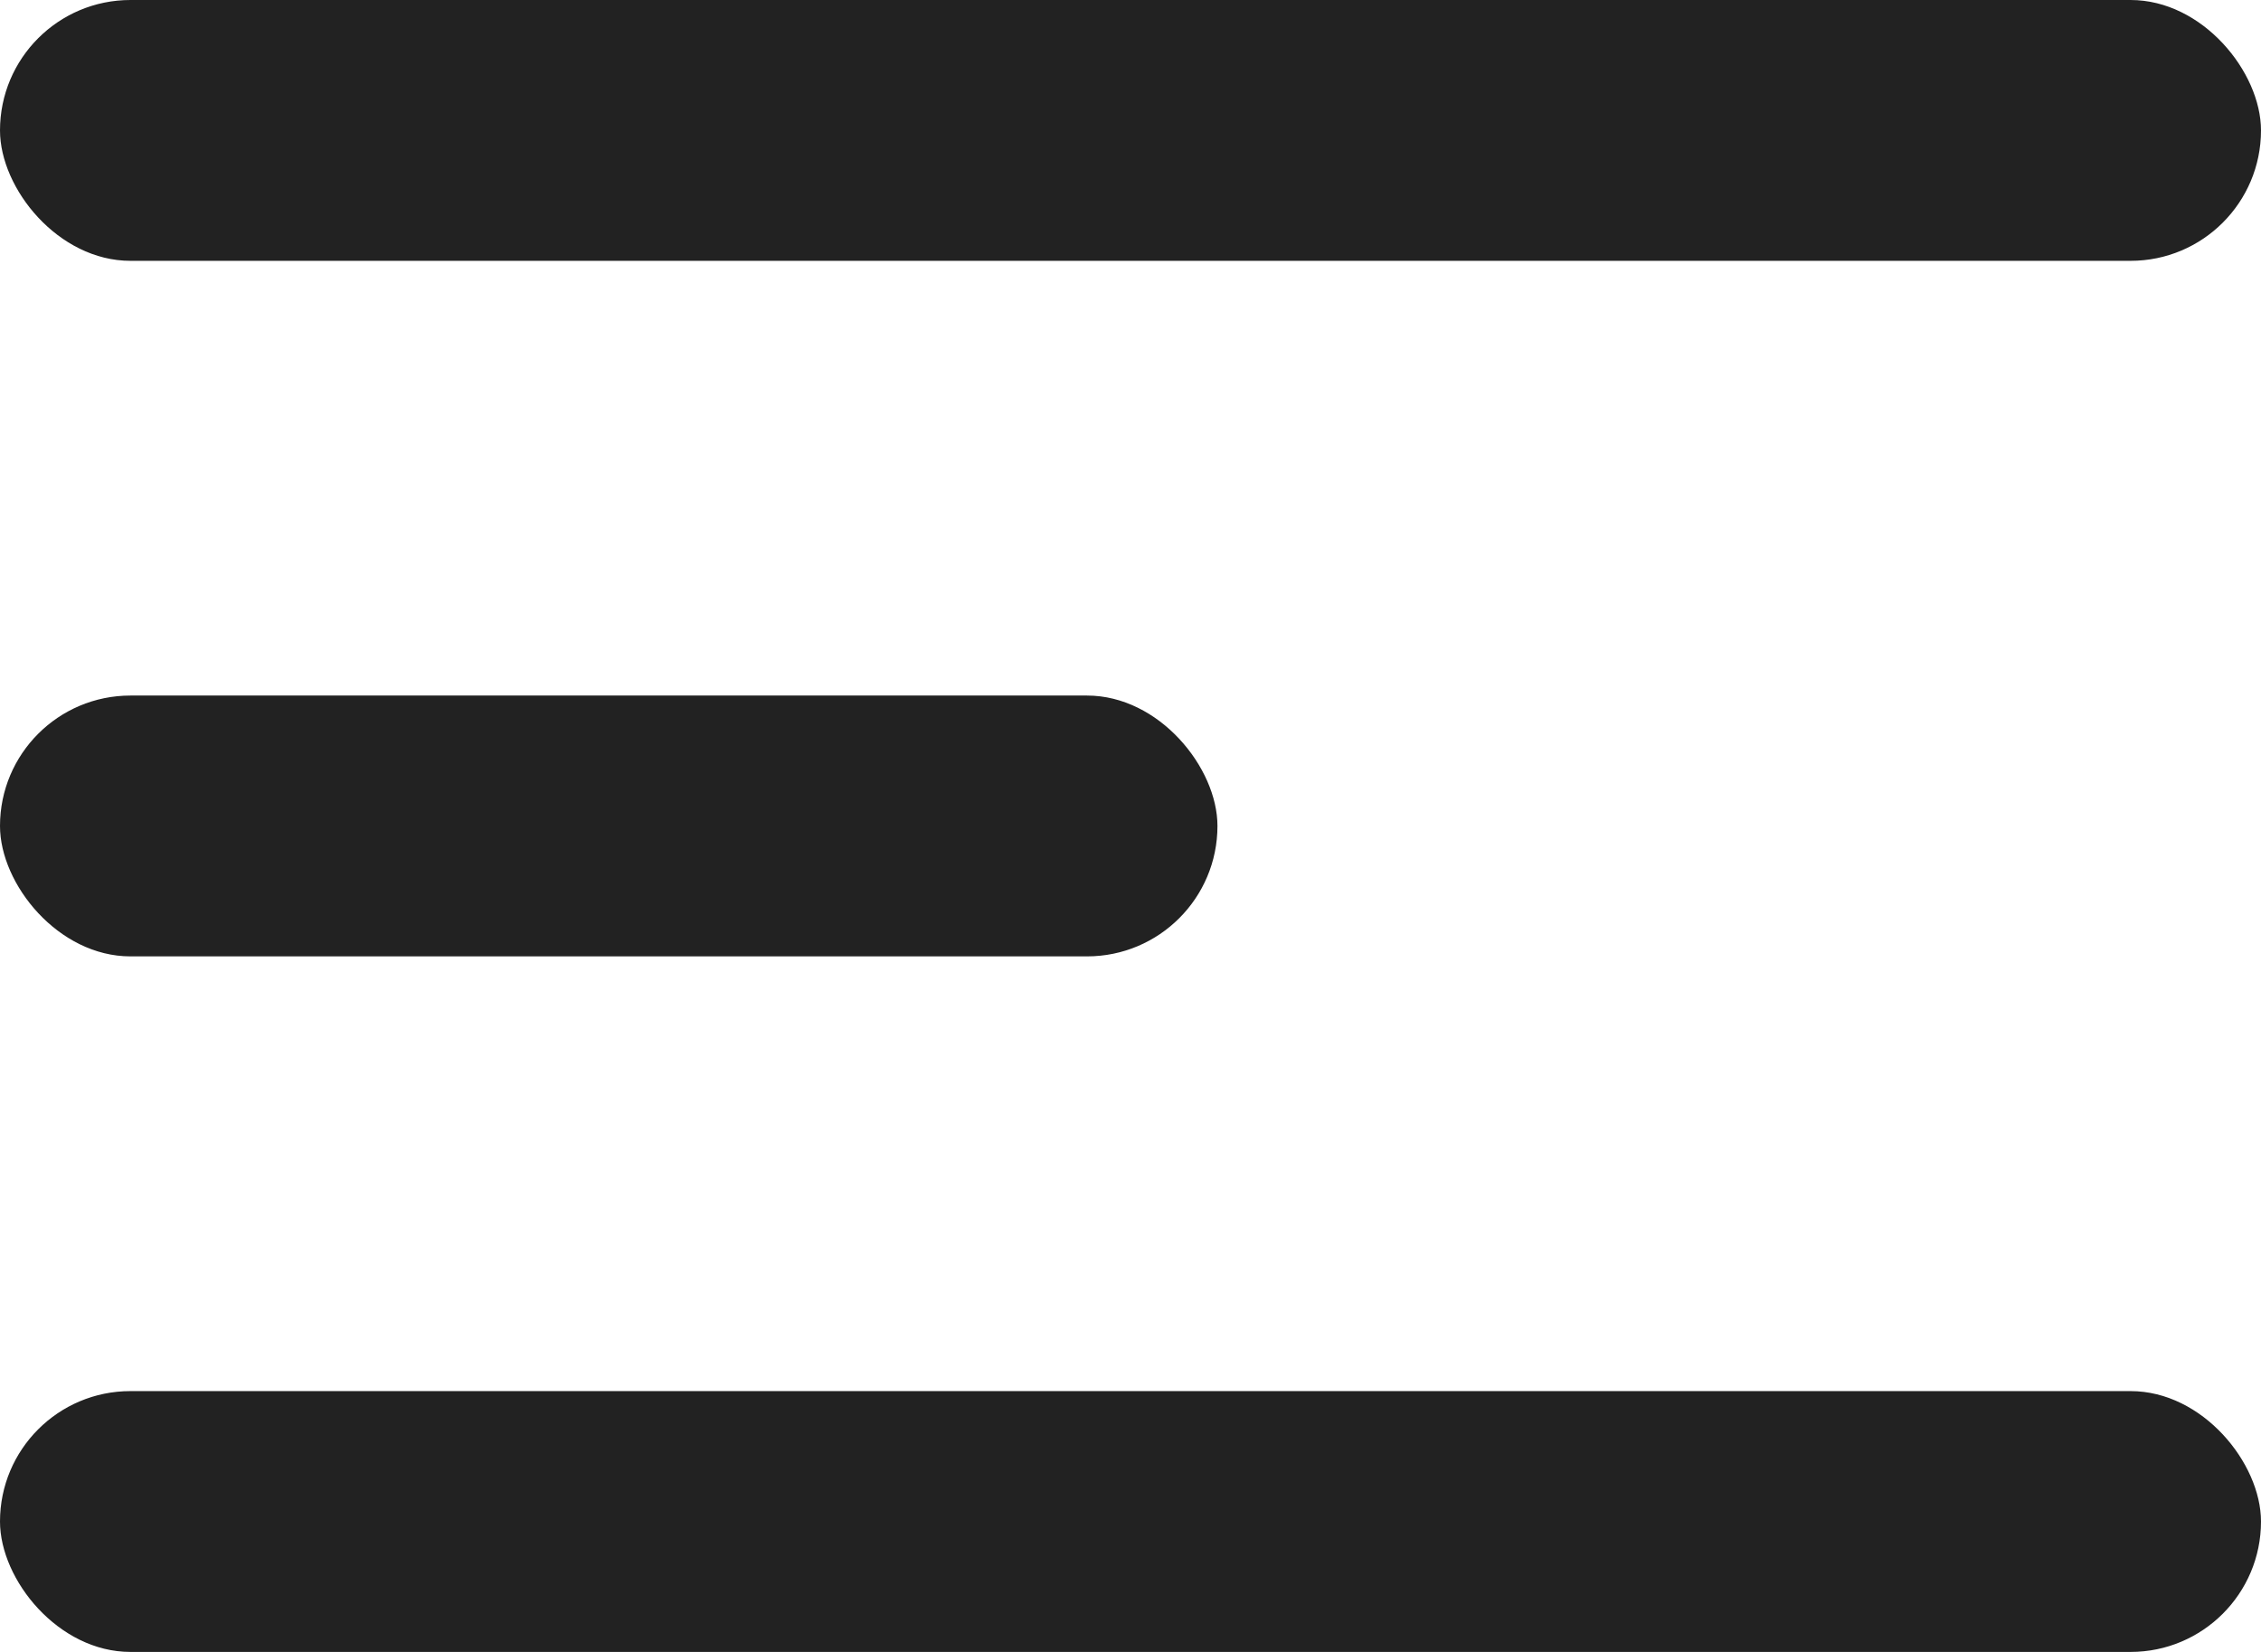
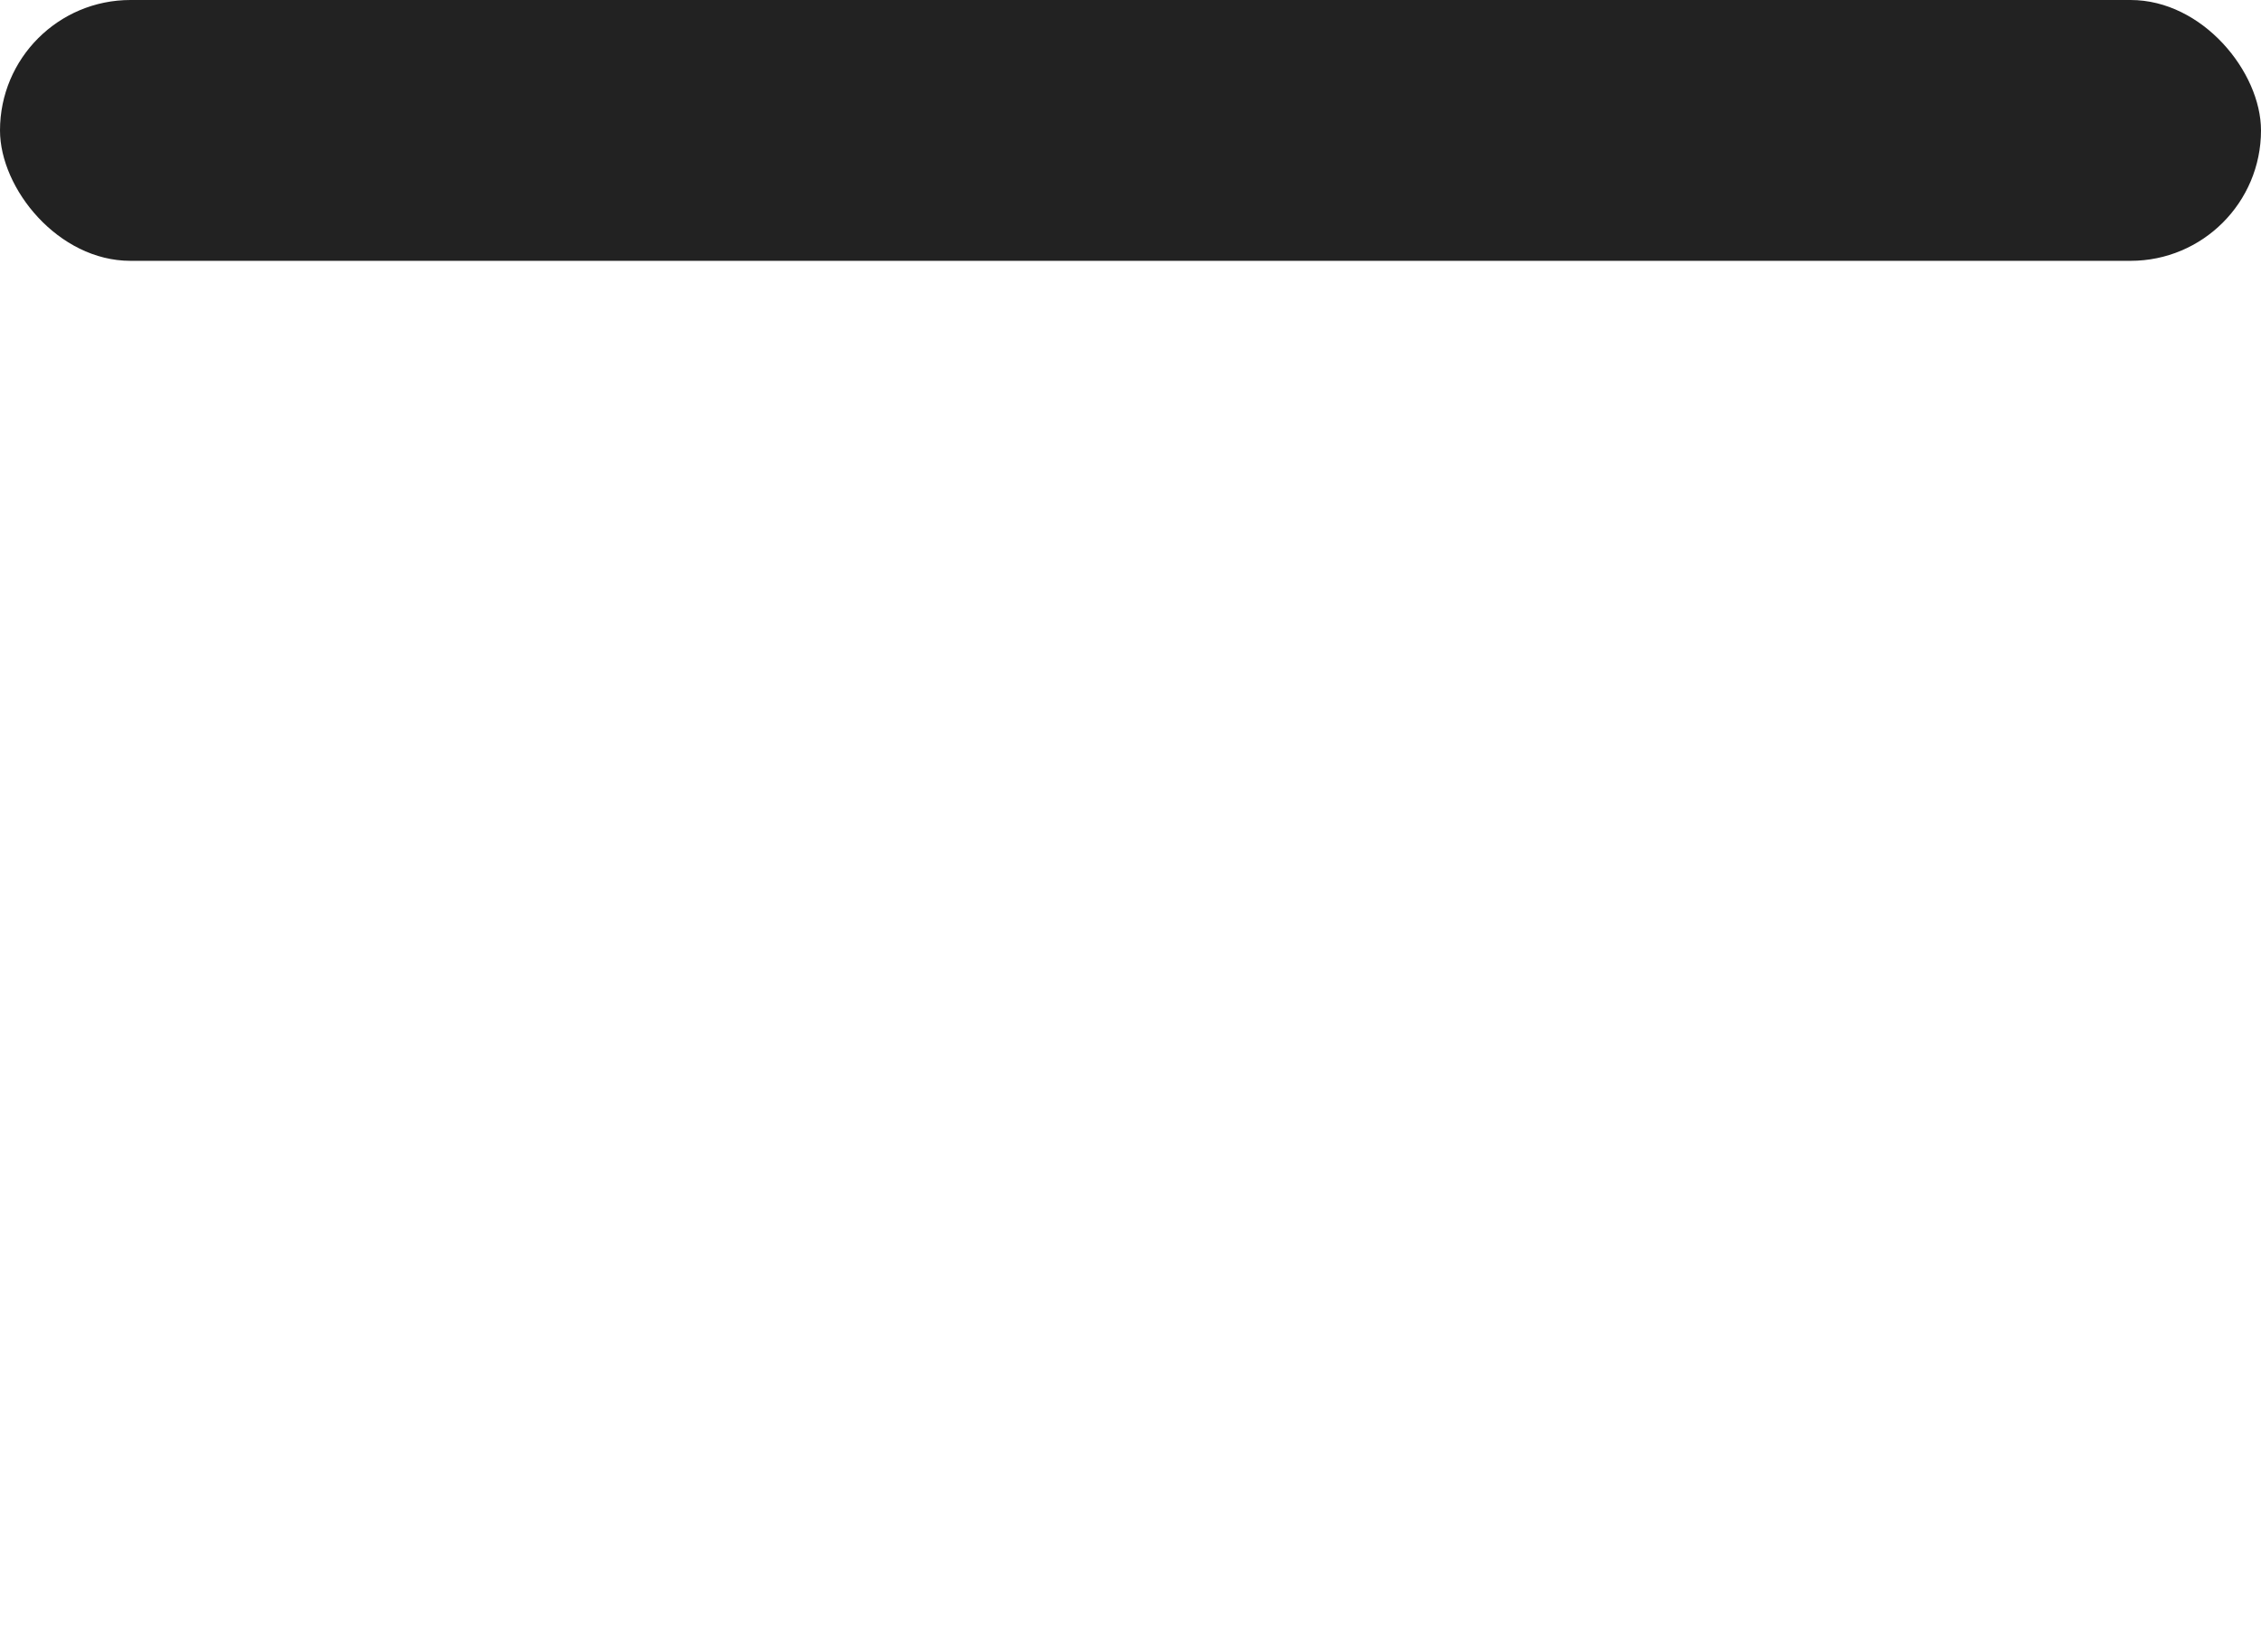
<svg xmlns="http://www.w3.org/2000/svg" width="26" height="19" viewBox="0 0 26 19" fill="none">
  <rect width="26" height="3" rx="1.5" fill="#222" />
-   <rect y="8" width="14" height="3" rx="1.5" fill="#222" />
-   <rect y="16" width="26" height="3" rx="1.5" fill="#222" />
</svg>